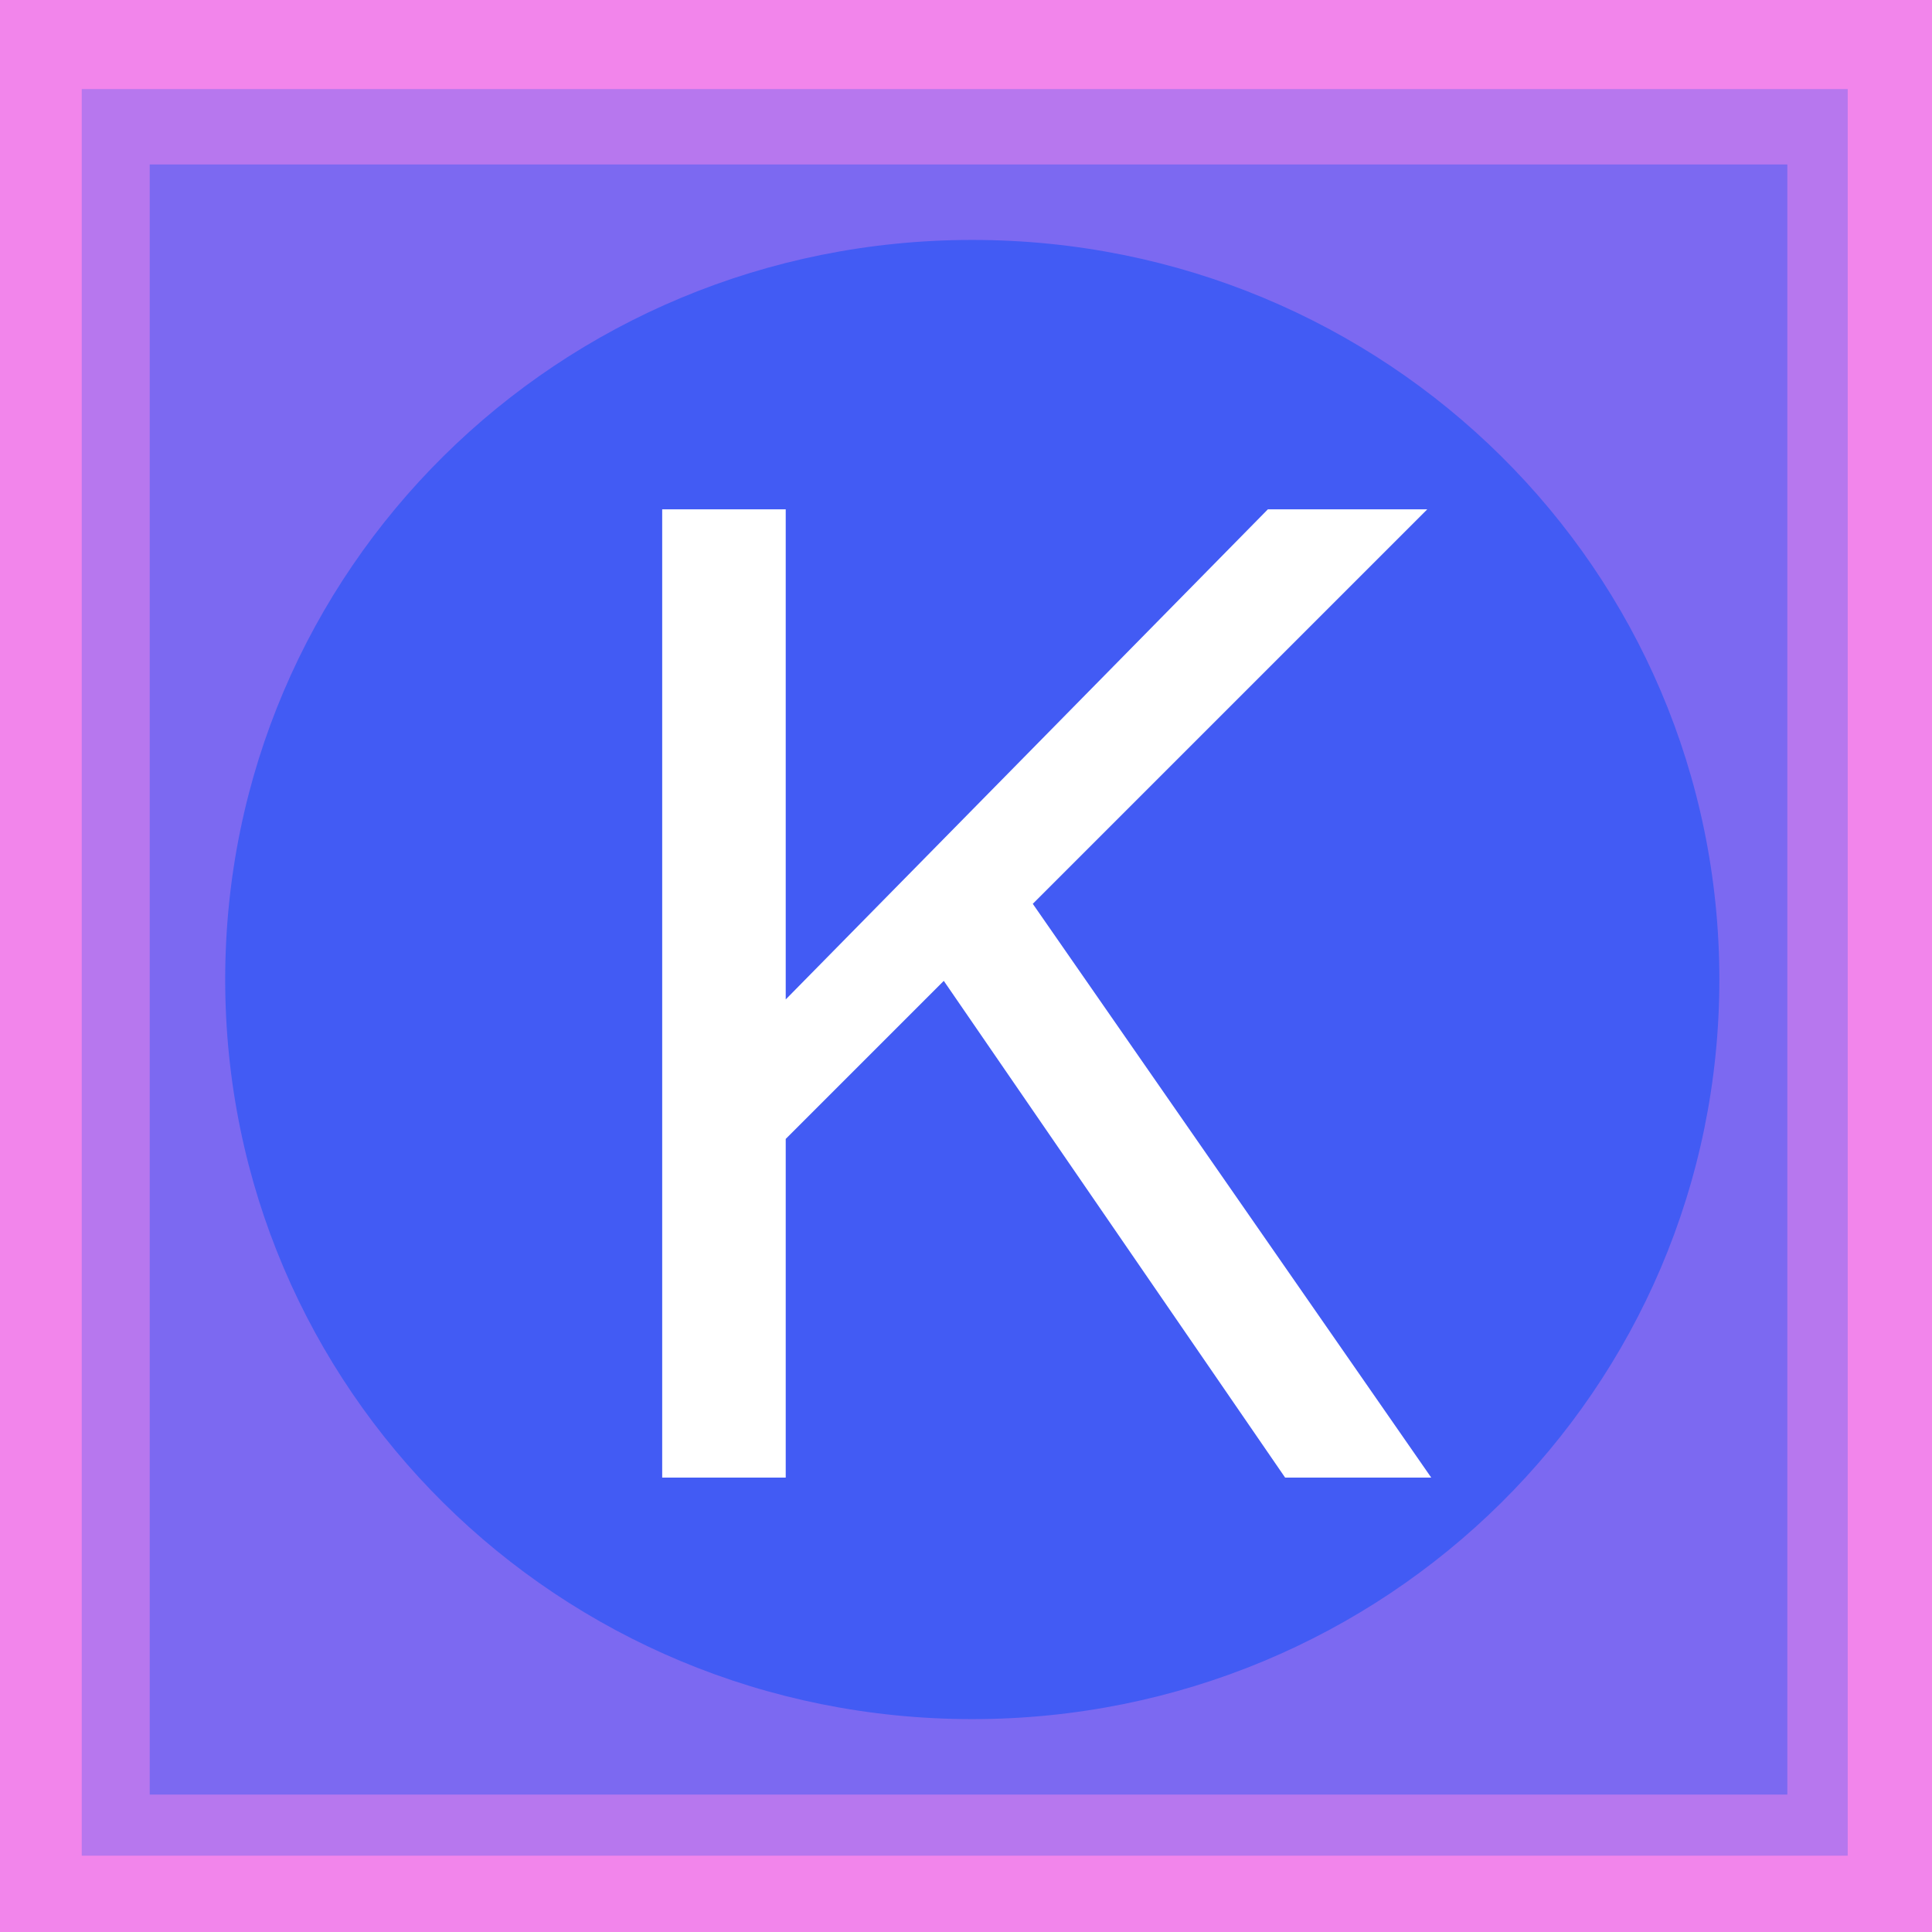
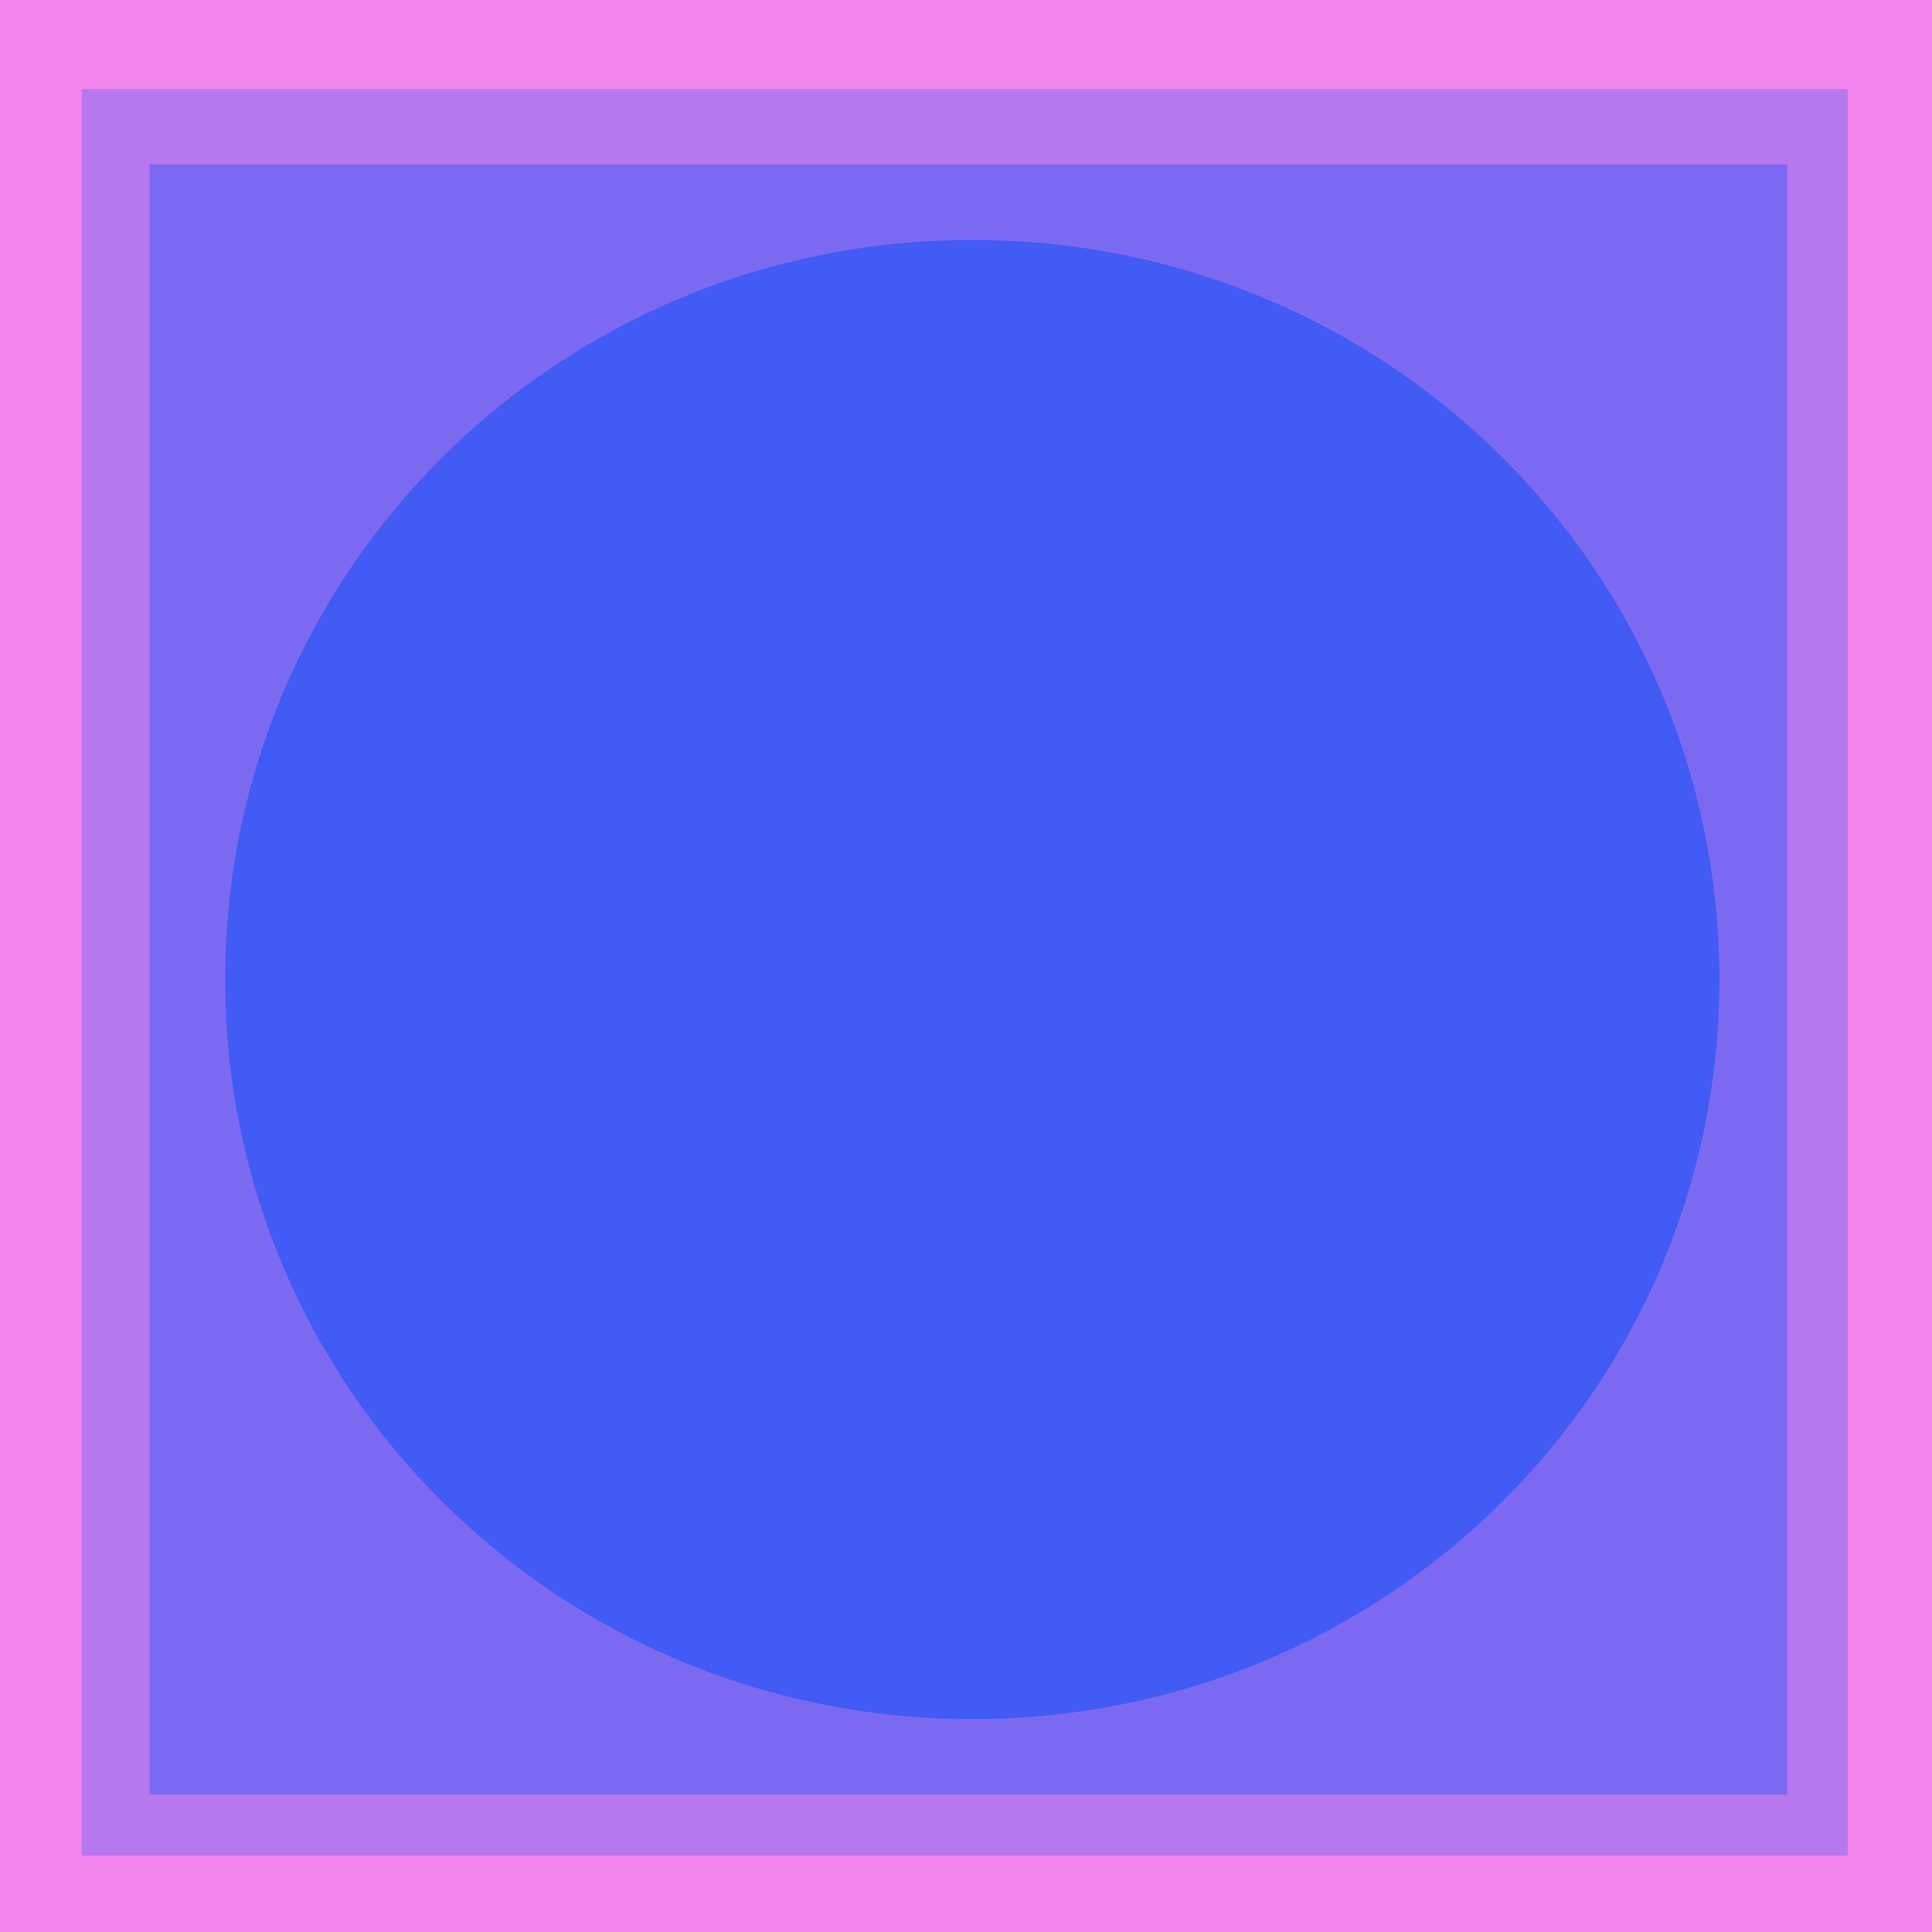
<svg xmlns="http://www.w3.org/2000/svg" id="svg15" version="1.1" height="16" width="16">
  <defs id="defs19" />
  <g id="g5">
    <title id="title2">background</title>
    <path id="canvas_background" d="M -1,-1 H 17 V 17 H -1 Z" style="fill:#f285eb" />
  </g>
  <g id="g13">
    <title id="title7">Layer 1</title>
    <path id="svg_12" d="M 0.677,0.737 H 15.302 V 15.237 H 0.677 Z" style="fill:#b777ee;stroke:#000000;stroke-width:0" transform="matrix(1,0,0,1.009,0,-0.006)" />
    <path id="svg_13" d="M 1.24,1.362 H 14.802 V 14.862 H 1.24 Z" style="fill:#7c69f1;stroke:#000000;stroke-width:0" />
    <path id="svg_14" d="m 8.052,1.987 c 3.428,0 6.187,2.732 6.187,6.125 0,3.393 -2.76,6.125 -6.187,6.125 -3.428,0 -6.187,-2.732 -6.187,-6.125 0,-3.393 2.76,-6.125 6.187,-6.125 z" style="fill:#425bf4;stroke:#000000;stroke-width:0" />
    <g id="svg_15" style="font-size:11px;font-family:Helvetica, Arial, sans-serif;text-anchor:start;fill:#ffffff;stroke:#000000;stroke-width:0" transform="translate(-1.812,6.5)" aria-label="K">
-       <path id="path27" style="font-size:11px;font-family:Helvetica, Arial, sans-serif;text-anchor:start;fill:#ffffff;stroke:#000000;stroke-width:0" d="m 8.319,2.932 1.309,-1.309 2.827,4.114 h 1.21 l -3.3,-4.752 3.267,-3.267 h -1.32 l -3.993,4.059 v -4.059 h -1.023 v 8.019 h 1.023 z" />
-     </g>
+       </g>
  </g>
</svg>